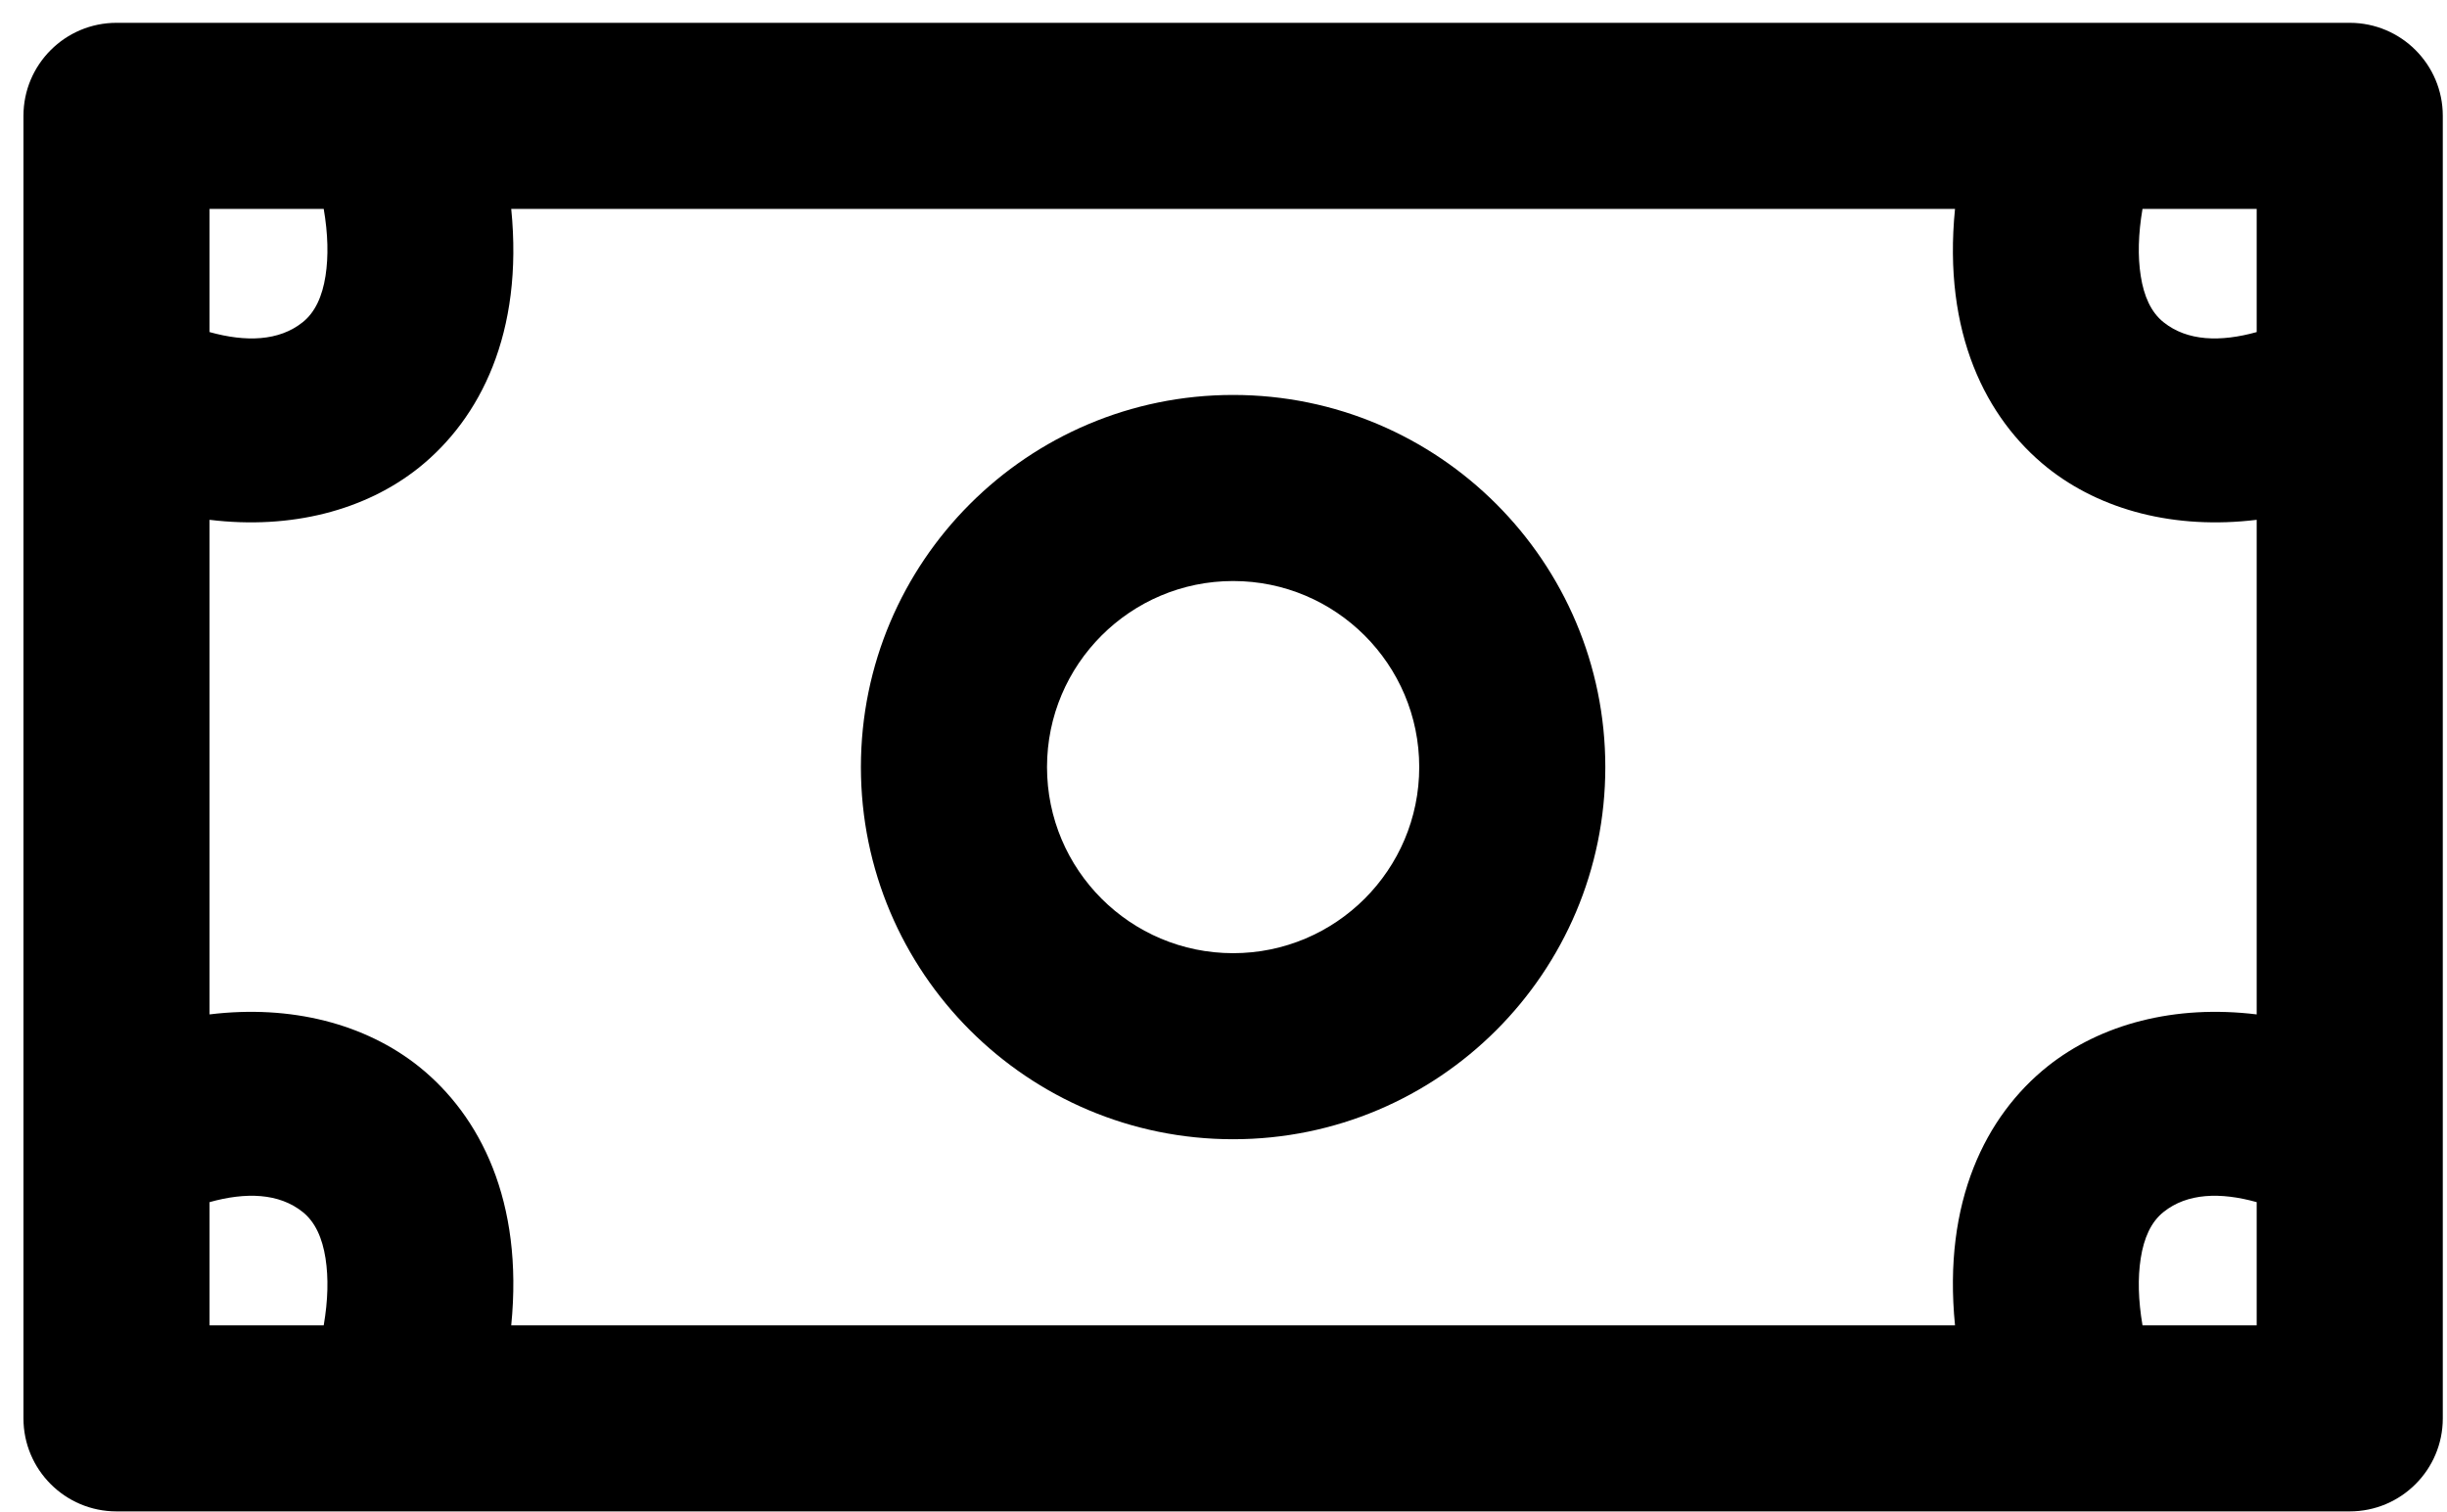
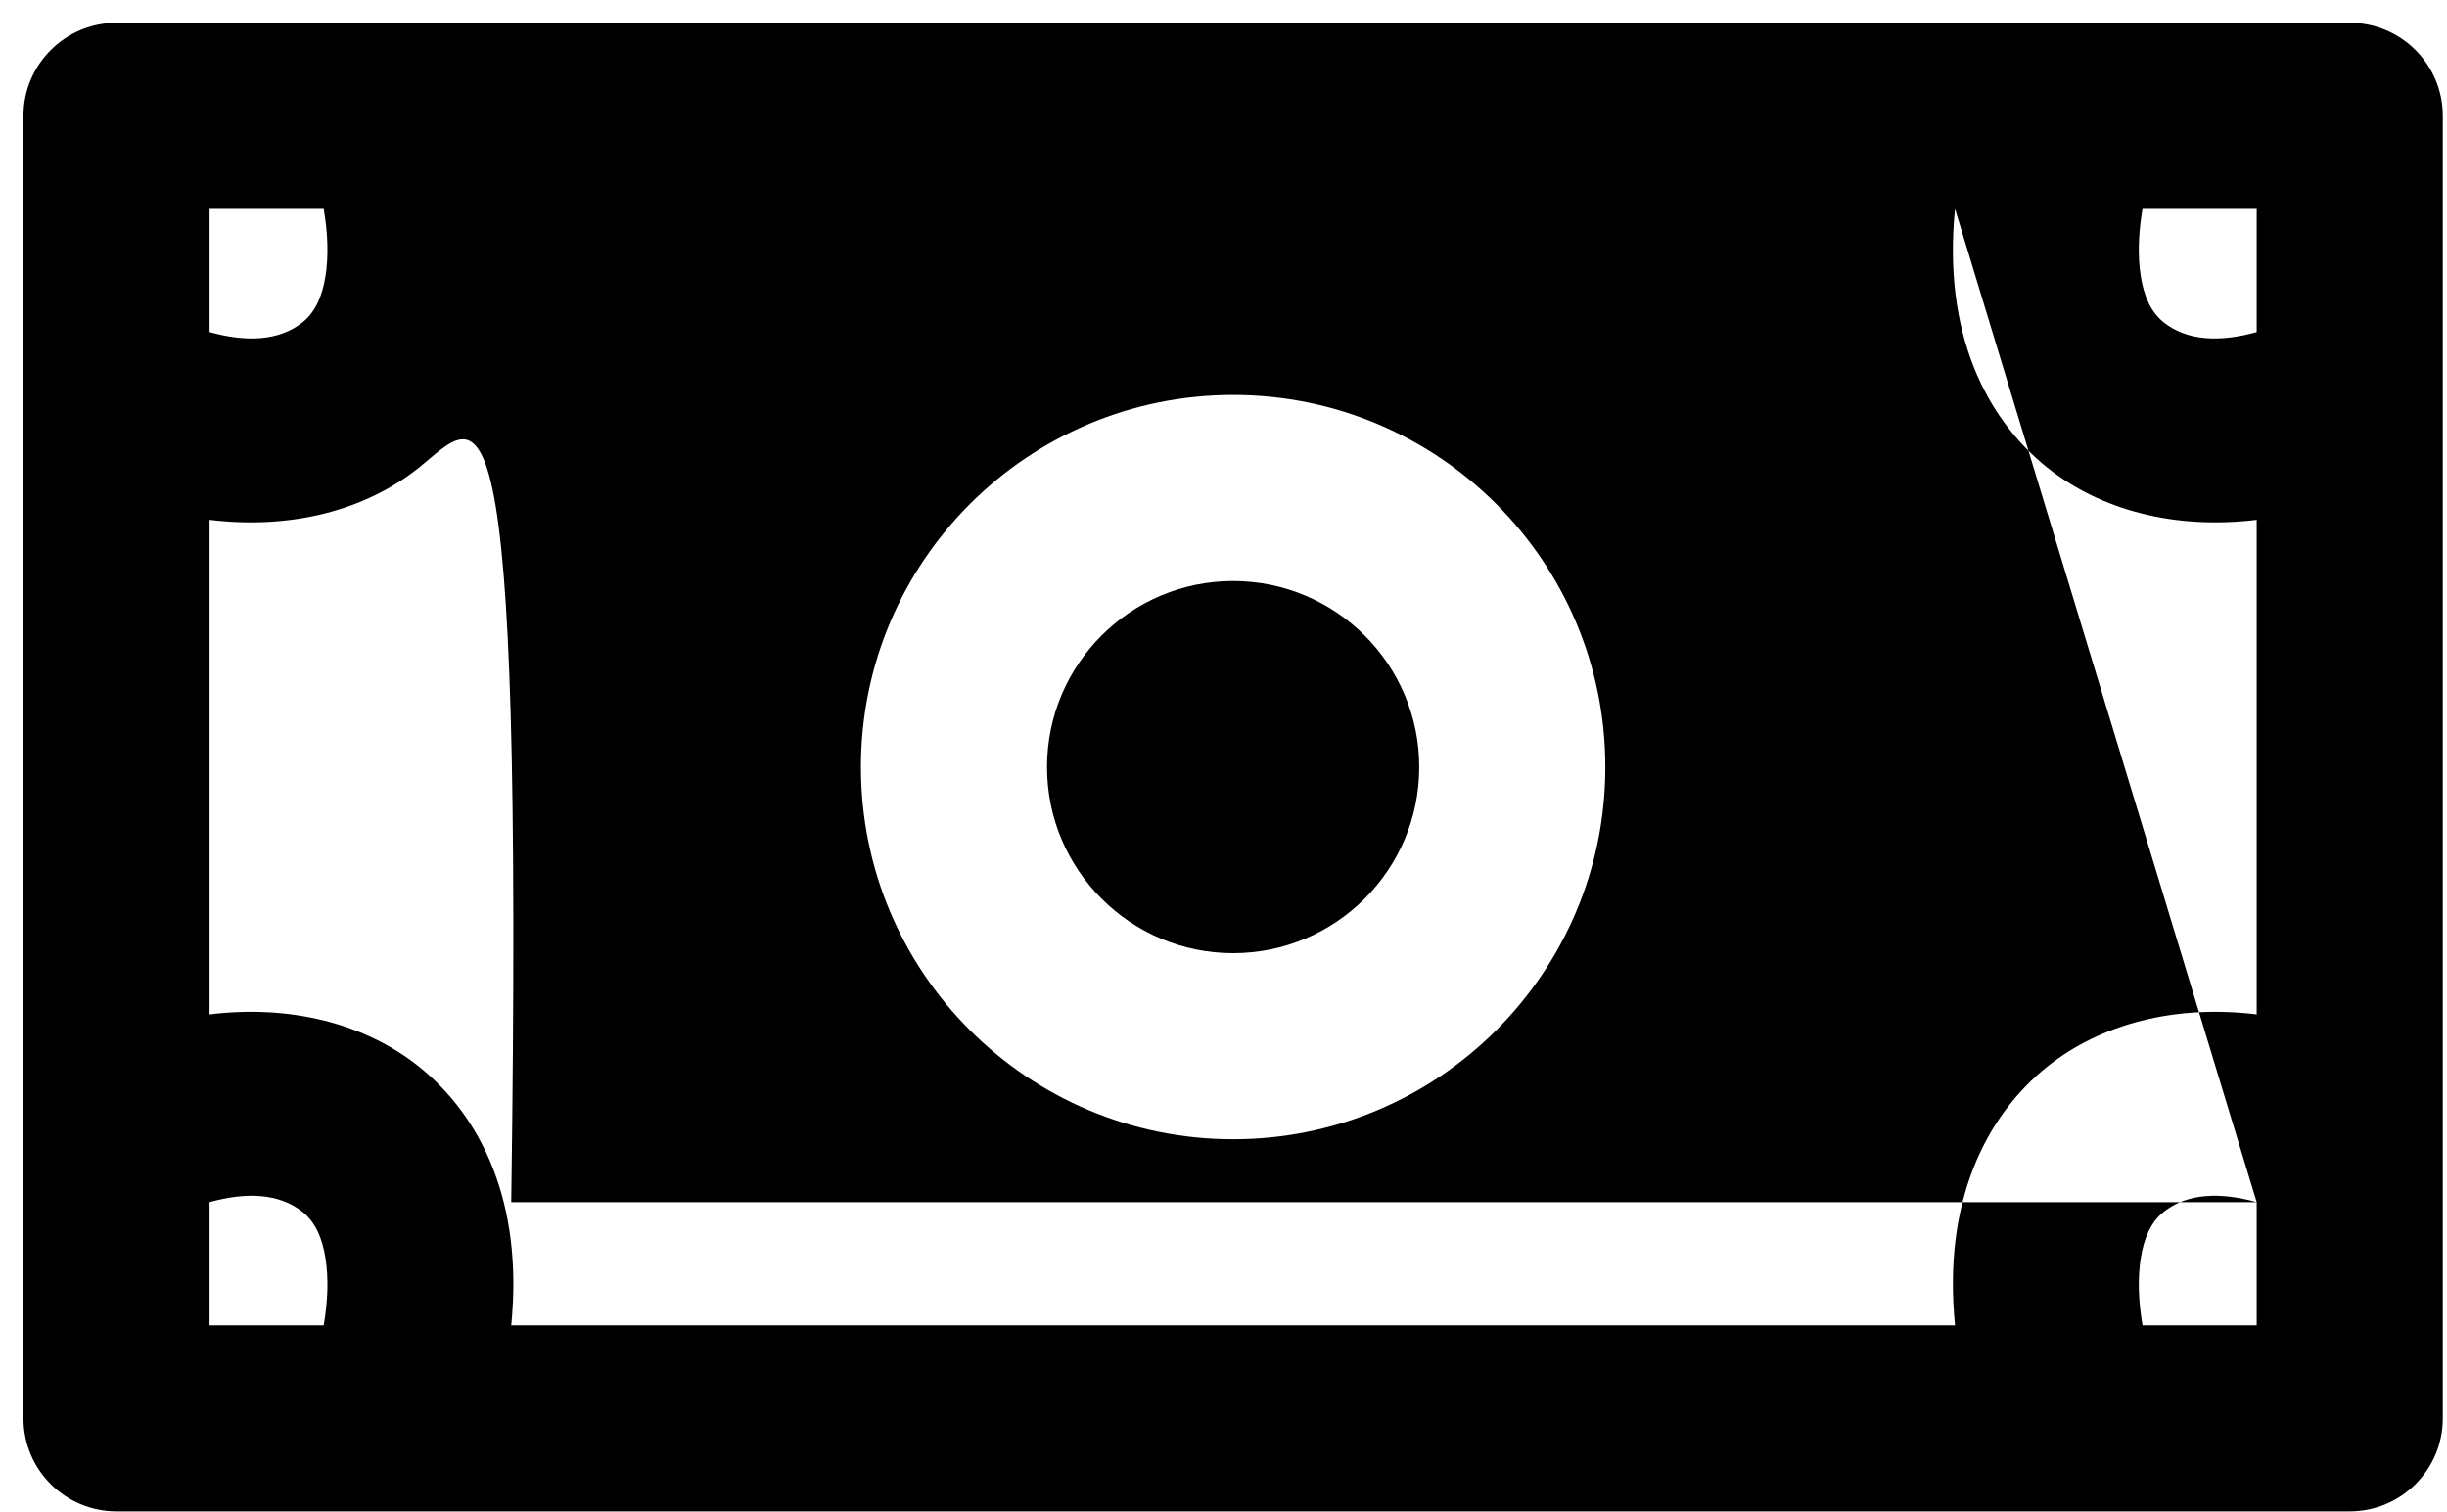
<svg xmlns="http://www.w3.org/2000/svg" fill="none" viewBox="0 0 89 55" height="55" width="89">
-   <path fill="black" d="M75.377 0.83C75.333 0.83 75.289 0.83 75.245 0.83H14.455C14.411 0.83 14.367 0.83 14.323 0.83H4.237C2.369 0.83 0.853 2.346 0.853 4.214V41.405V41.453V41.49V51.596C0.853 53.464 2.369 54.98 4.237 54.98H14.323C14.367 54.98 14.411 54.98 14.455 54.98H75.245C75.289 54.98 75.333 54.98 75.377 54.98H85.462C87.331 54.98 88.847 53.464 88.847 51.596V14.405V14.357V14.32V4.214C88.847 2.346 87.331 0.83 85.462 0.83H75.377ZM82.078 43.73C80.758 43.361 79.553 43.399 78.694 44.086C78.233 44.451 77.976 45.037 77.861 45.771C77.749 46.485 77.77 47.297 77.925 48.211H82.078V43.73ZM71.106 7.599H18.594C19.044 12.113 17.47 15.22 15.237 17.011C13.291 18.564 10.59 19.271 7.622 18.909V36.901C10.59 36.538 13.291 37.246 15.237 38.799C17.47 40.59 19.044 43.696 18.594 48.211H71.106C70.656 43.696 72.23 40.59 74.463 38.799C76.409 37.246 79.11 36.538 82.078 36.901V18.909C79.11 19.271 76.409 18.564 74.463 17.011C72.23 15.22 70.656 12.113 71.106 7.599ZM11.774 48.211C11.93 47.297 11.95 46.485 11.839 45.771C11.724 45.037 11.466 44.451 11.006 44.086C10.146 43.399 8.942 43.361 7.622 43.73V48.211H11.774ZM44.85 14.367C37.377 14.367 31.312 20.432 31.312 27.905C31.312 35.378 37.377 41.442 44.85 41.442C52.323 41.442 58.387 35.378 58.387 27.905C58.387 20.432 52.323 14.367 44.85 14.367ZM44.85 21.136C48.586 21.136 51.619 24.169 51.619 27.905C51.619 31.641 48.586 34.674 44.85 34.674C41.114 34.674 38.081 31.641 38.081 27.905C38.081 24.169 41.114 21.136 44.85 21.136ZM77.925 7.599C77.77 8.512 77.749 9.325 77.861 10.039C77.976 10.773 78.233 11.359 78.694 11.724C79.553 12.411 80.758 12.448 82.078 12.08V7.599H77.925ZM7.622 7.599V12.08C8.942 12.448 10.146 12.411 11.006 11.724C11.466 11.359 11.724 10.773 11.839 10.039C11.95 9.325 11.93 8.512 11.774 7.599H7.622Z" clip-rule="evenodd" fill-rule="evenodd" />
+   <path fill="black" d="M75.377 0.83C75.333 0.83 75.289 0.83 75.245 0.83H14.455C14.411 0.83 14.367 0.83 14.323 0.83H4.237C2.369 0.83 0.853 2.346 0.853 4.214V41.405V41.453V41.49V51.596C0.853 53.464 2.369 54.98 4.237 54.98H14.323C14.367 54.98 14.411 54.98 14.455 54.98H75.245C75.289 54.98 75.333 54.98 75.377 54.98H85.462C87.331 54.98 88.847 53.464 88.847 51.596V14.405V14.357V14.32V4.214C88.847 2.346 87.331 0.83 85.462 0.83H75.377ZM82.078 43.73C80.758 43.361 79.553 43.399 78.694 44.086C78.233 44.451 77.976 45.037 77.861 45.771C77.749 46.485 77.77 47.297 77.925 48.211H82.078V43.73ZH18.594C19.044 12.113 17.47 15.22 15.237 17.011C13.291 18.564 10.59 19.271 7.622 18.909V36.901C10.59 36.538 13.291 37.246 15.237 38.799C17.47 40.59 19.044 43.696 18.594 48.211H71.106C70.656 43.696 72.23 40.59 74.463 38.799C76.409 37.246 79.11 36.538 82.078 36.901V18.909C79.11 19.271 76.409 18.564 74.463 17.011C72.23 15.22 70.656 12.113 71.106 7.599ZM11.774 48.211C11.93 47.297 11.95 46.485 11.839 45.771C11.724 45.037 11.466 44.451 11.006 44.086C10.146 43.399 8.942 43.361 7.622 43.73V48.211H11.774ZM44.85 14.367C37.377 14.367 31.312 20.432 31.312 27.905C31.312 35.378 37.377 41.442 44.85 41.442C52.323 41.442 58.387 35.378 58.387 27.905C58.387 20.432 52.323 14.367 44.85 14.367ZM44.85 21.136C48.586 21.136 51.619 24.169 51.619 27.905C51.619 31.641 48.586 34.674 44.85 34.674C41.114 34.674 38.081 31.641 38.081 27.905C38.081 24.169 41.114 21.136 44.85 21.136ZM77.925 7.599C77.77 8.512 77.749 9.325 77.861 10.039C77.976 10.773 78.233 11.359 78.694 11.724C79.553 12.411 80.758 12.448 82.078 12.08V7.599H77.925ZM7.622 7.599V12.08C8.942 12.448 10.146 12.411 11.006 11.724C11.466 11.359 11.724 10.773 11.839 10.039C11.95 9.325 11.93 8.512 11.774 7.599H7.622Z" clip-rule="evenodd" fill-rule="evenodd" />
</svg>